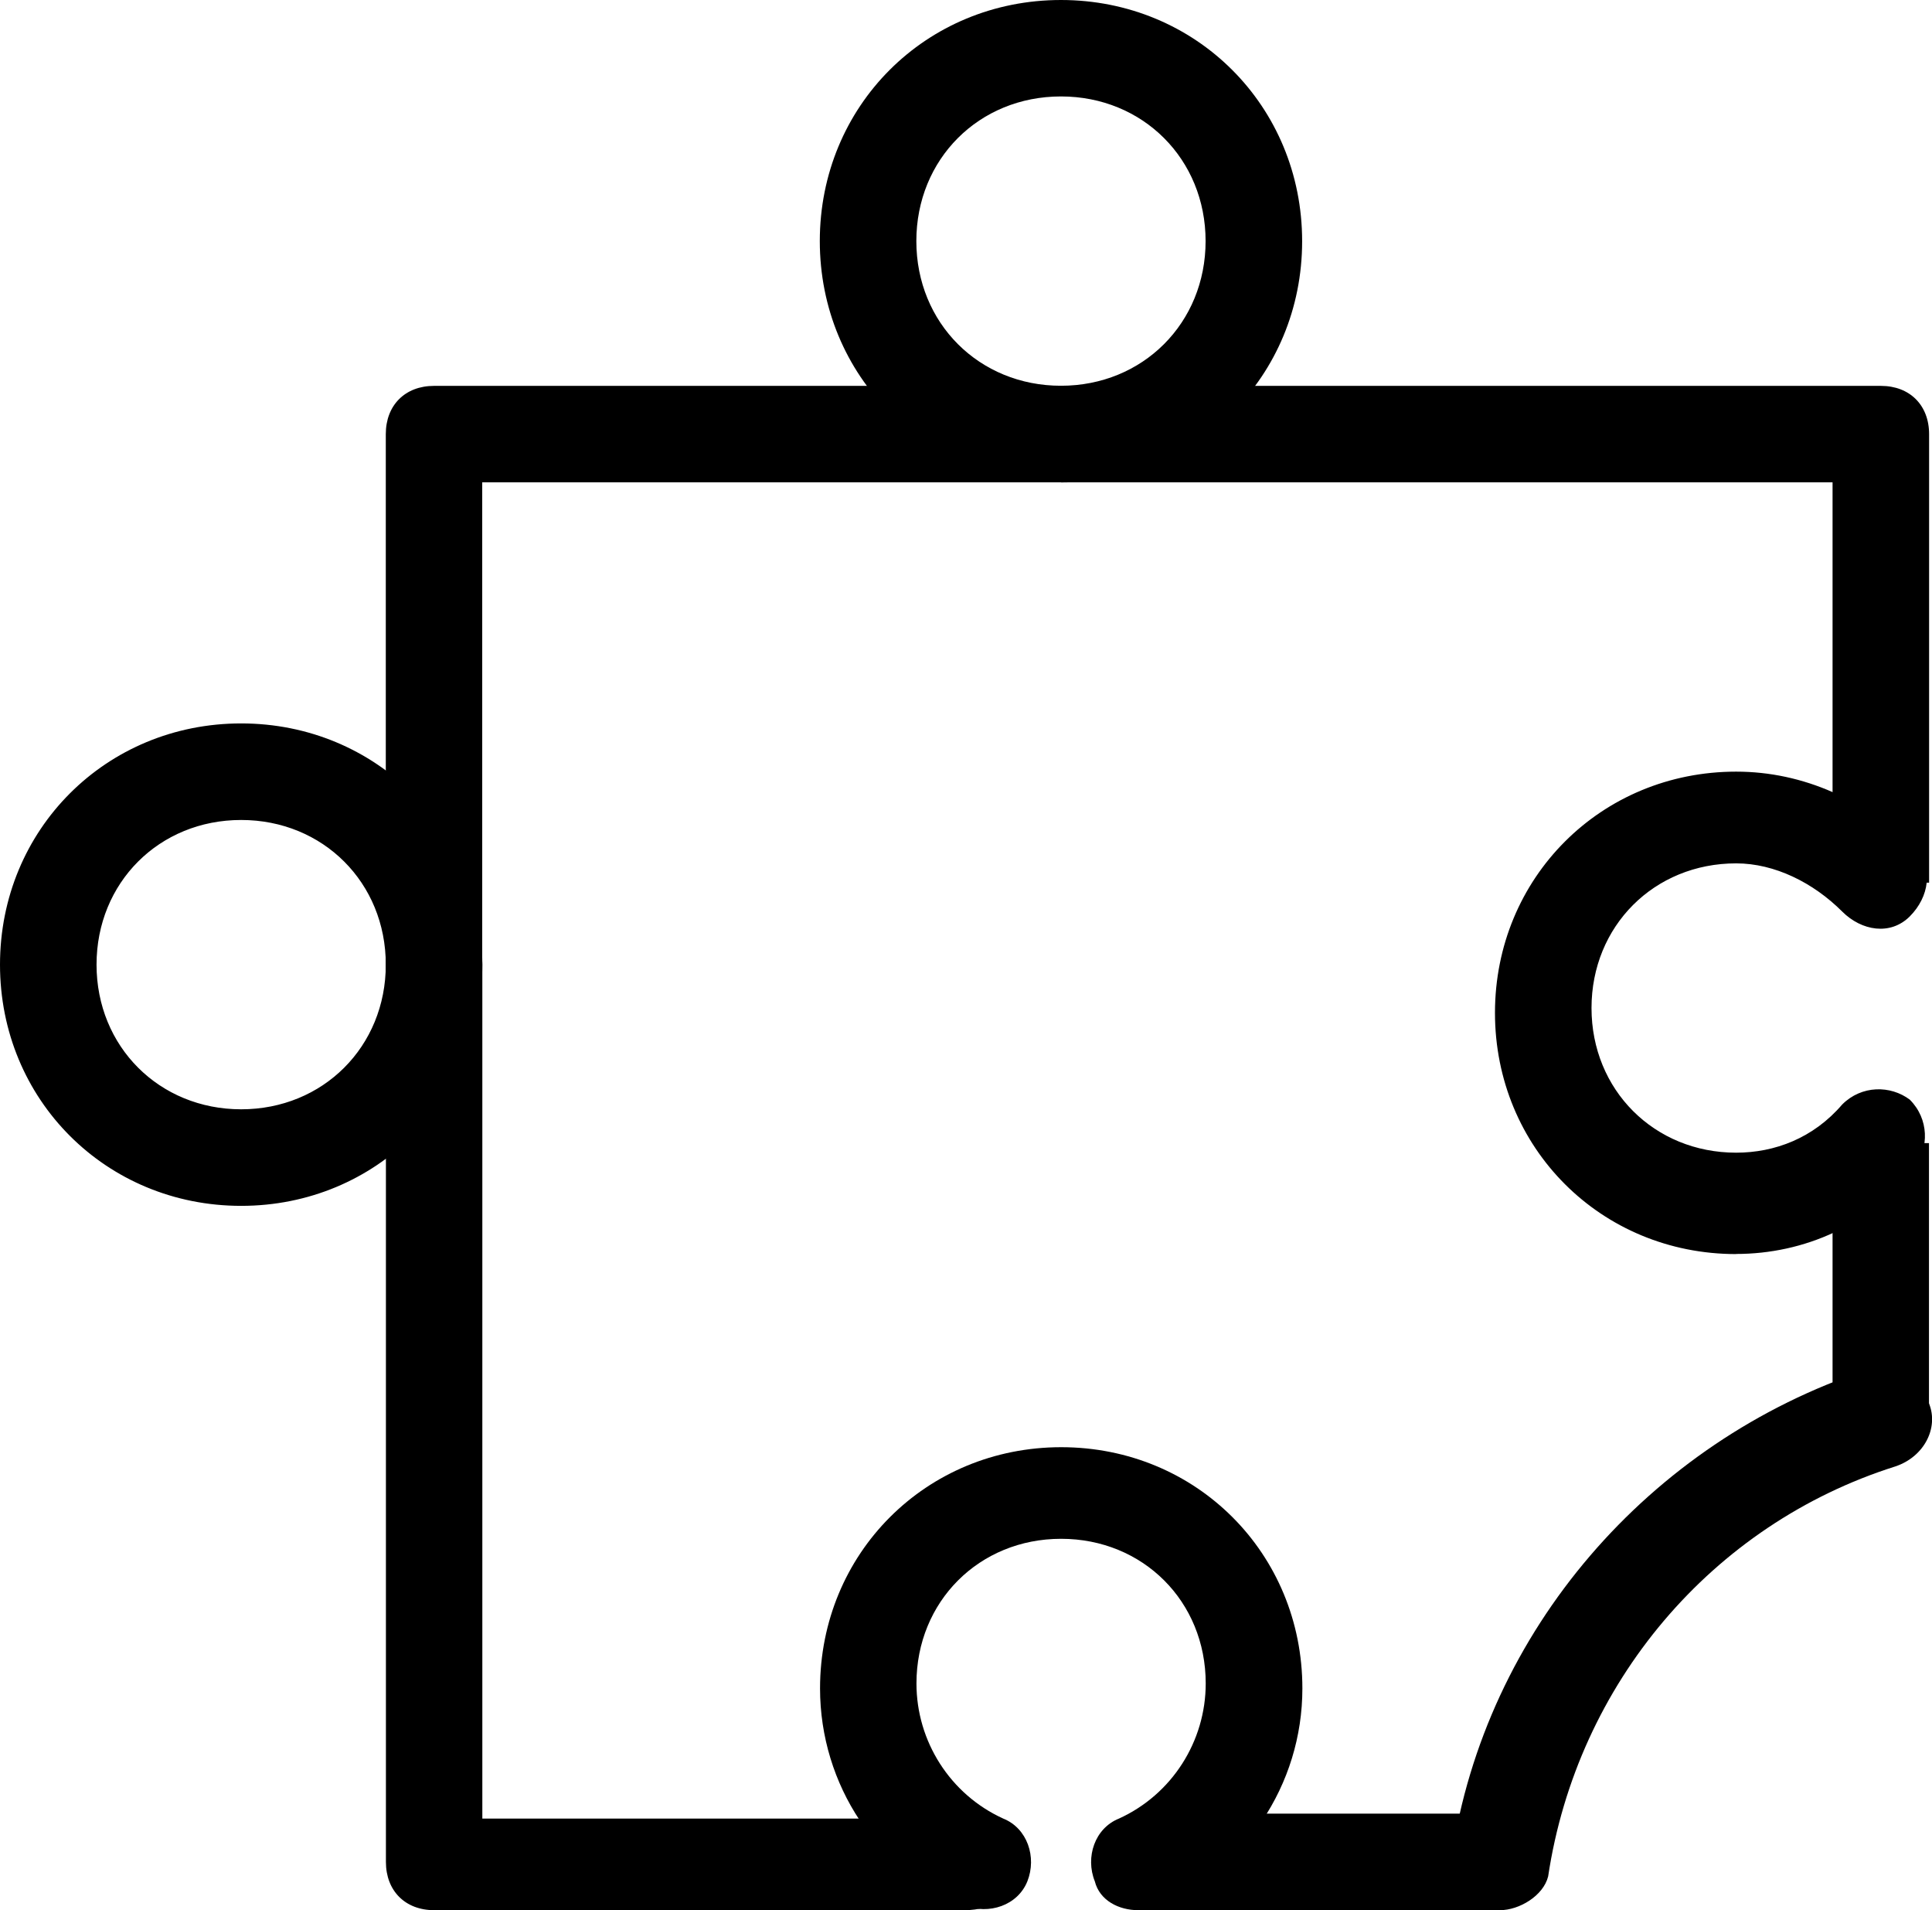
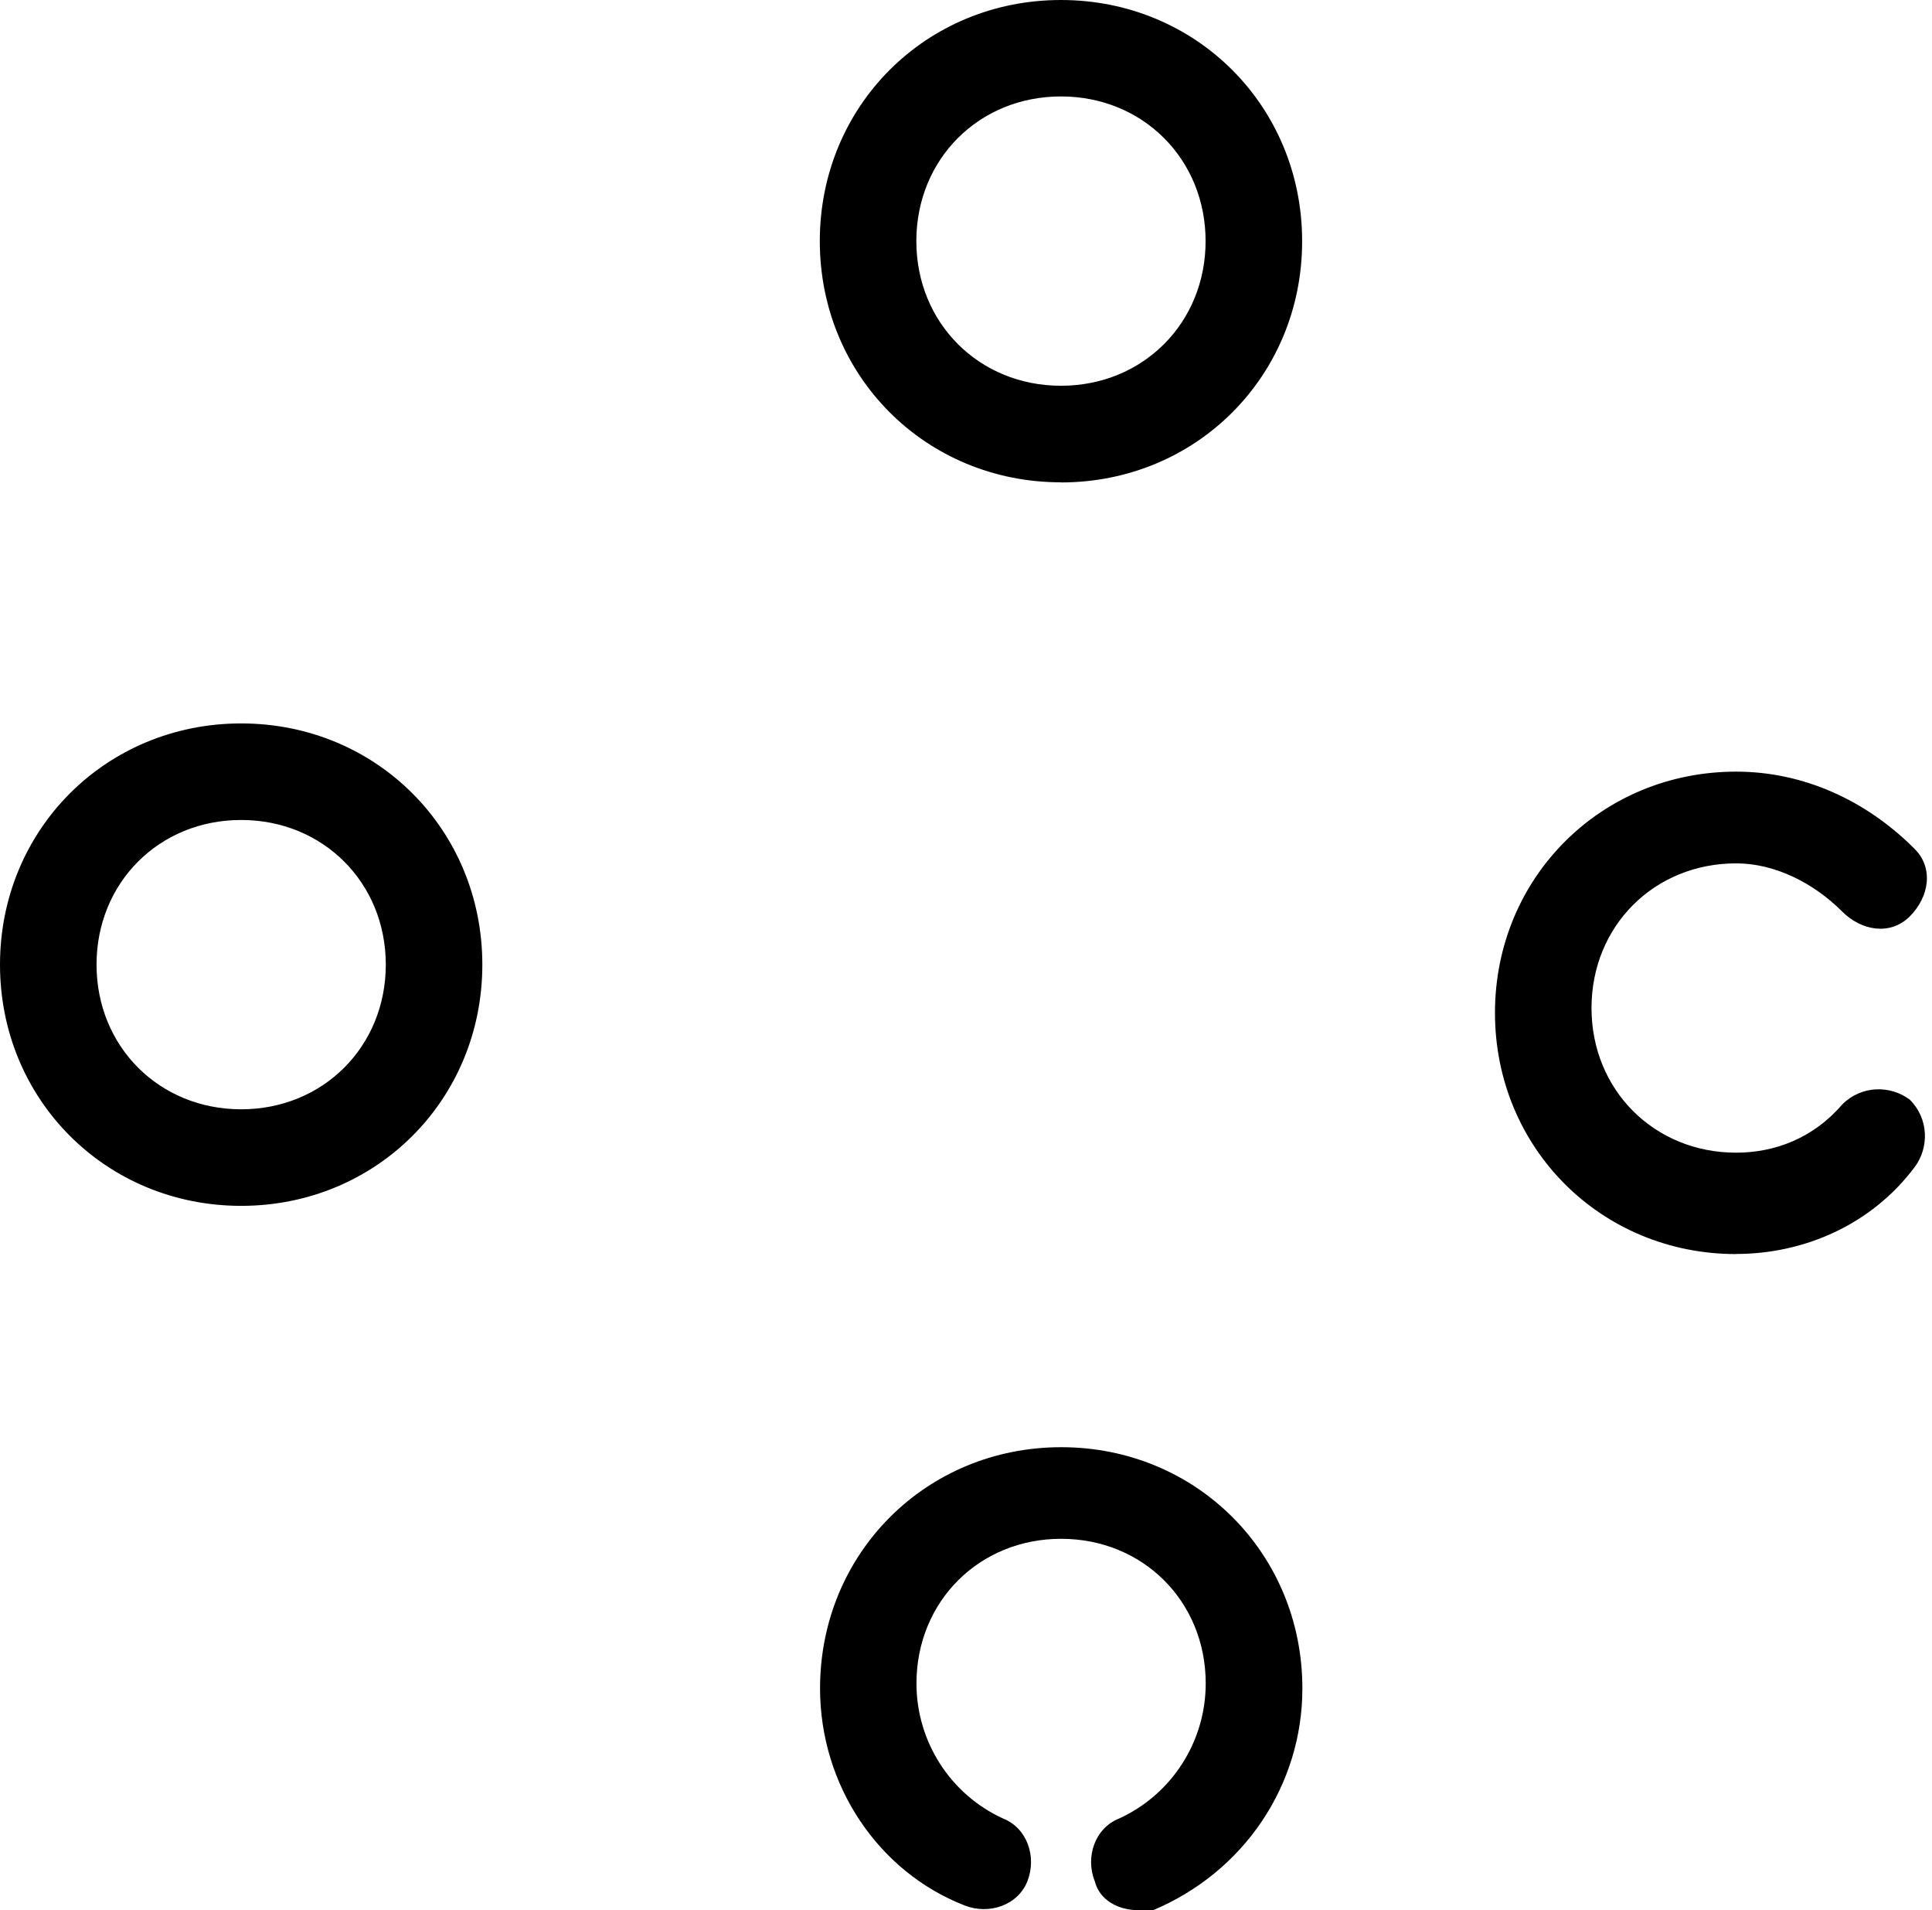
<svg xmlns="http://www.w3.org/2000/svg" id="_图层_2" data-name="图层 2" viewBox="0 0 159.9 158.06">
  <defs>
    <style>
      .cls-1 {
        
        stroke-width: 0px;
      }
    </style>
  </defs>
  <g id="_图层_1-2" data-name="图层 1">
    <g>
      <path class="cls-1" d="M87.81,39.91c-11.18,0-19.96-8.78-19.96-19.96S76.63,0,87.81,0s19.96,8.78,19.96,19.96-8.78,19.96-19.96,19.96ZM87.81,7.98c-6.79,0-11.97,5.19-11.97,11.97s5.19,11.97,11.97,11.97,11.97-5.19,11.97-11.97-5.19-11.97-11.97-11.97ZM94.2,158.06c-1.6,0-3.19-.8-3.59-2.39-.8-2,0-4.39,2-5.19,4.39-2,7.18-6.39,7.18-11.18,0-6.79-5.19-11.97-11.97-11.97s-11.97,5.19-11.97,11.97c0,4.79,2.79,9.18,7.18,11.18,2,.8,2.79,3.19,2,5.19-.8,2-3.19,2.79-5.19,2-7.18-2.79-11.97-9.98-11.97-17.96,0-11.18,8.78-19.96,19.96-19.96s19.96,8.78,19.96,19.96c0,7.98-4.79,15.17-12.37,18.36h-1.2ZM143.69,103.77c-11.18,0-19.96-8.78-19.96-19.96s8.78-19.96,19.96-19.96c5.59,0,10.78,2.39,14.77,6.39,1.6,1.6,1.2,3.99-.4,5.59s-3.99,1.2-5.59-.4c-2.39-2.39-5.59-3.99-8.78-3.99-6.79,0-11.97,5.19-11.97,11.97s5.19,11.97,11.97,11.97c3.19,0,6.39-1.2,8.78-3.99,1.6-1.6,3.99-1.6,5.59-.4,1.6,1.6,1.6,3.99.4,5.59-3.59,4.79-9.18,7.18-14.77,7.18h0ZM19.96,99.78c-11.18,0-19.96-8.78-19.96-19.96s8.78-19.96,19.96-19.96,19.96,8.78,19.96,19.96-8.78,19.96-19.96,19.96ZM19.96,67.85c-6.79,0-11.97,5.19-11.97,11.97s5.19,11.97,11.97,11.97,11.97-5.19,11.97-11.97-5.19-11.97-11.97-11.97Z" />
-       <path class="cls-1" d="M151.67,94.59h7.98v22.75h-7.98v-22.75ZM35.92,87.81c-2.39,0-3.99-1.6-3.99-3.99v-47.9c0-2.39,1.6-3.99,3.99-3.99h43.9c2.39,0,3.99,1.6,3.99,3.99s-1.6,3.99-3.99,3.99h-39.91v43.9c0,2-1.6,3.99-3.99,3.99ZM94.2,150.07h29.93v7.98h-29.93v-7.98Z" />
-       <path class="cls-1" d="M79.83,158.06h-43.9c-2.39,0-3.99-1.6-3.99-3.99v-74.24c0-2.39,1.6-3.99,3.99-3.99s3.99,1.6,3.99,3.99v70.65h39.91c2.39,0,3.99,1.6,3.99,3.99s-1.6,3.59-3.99,3.59h0ZM159.65,73.04h-7.98v-33.13h-71.84v-7.98h75.84c2.39,0,3.99,1.6,3.99,3.99v37.12ZM124.13,158.06h-.8c-2-.4-3.59-2.39-3.19-4.39,2.79-18.76,16.36-34.33,34.33-40.31,2-.8,4.39.4,5.19,2.79.8,2-.4,4.39-2.79,5.19-15.17,4.79-26.34,17.96-28.74,33.93-.4,1.6-2.39,2.79-3.99,2.79h0Z" />
    </g>
  </g>
</svg>